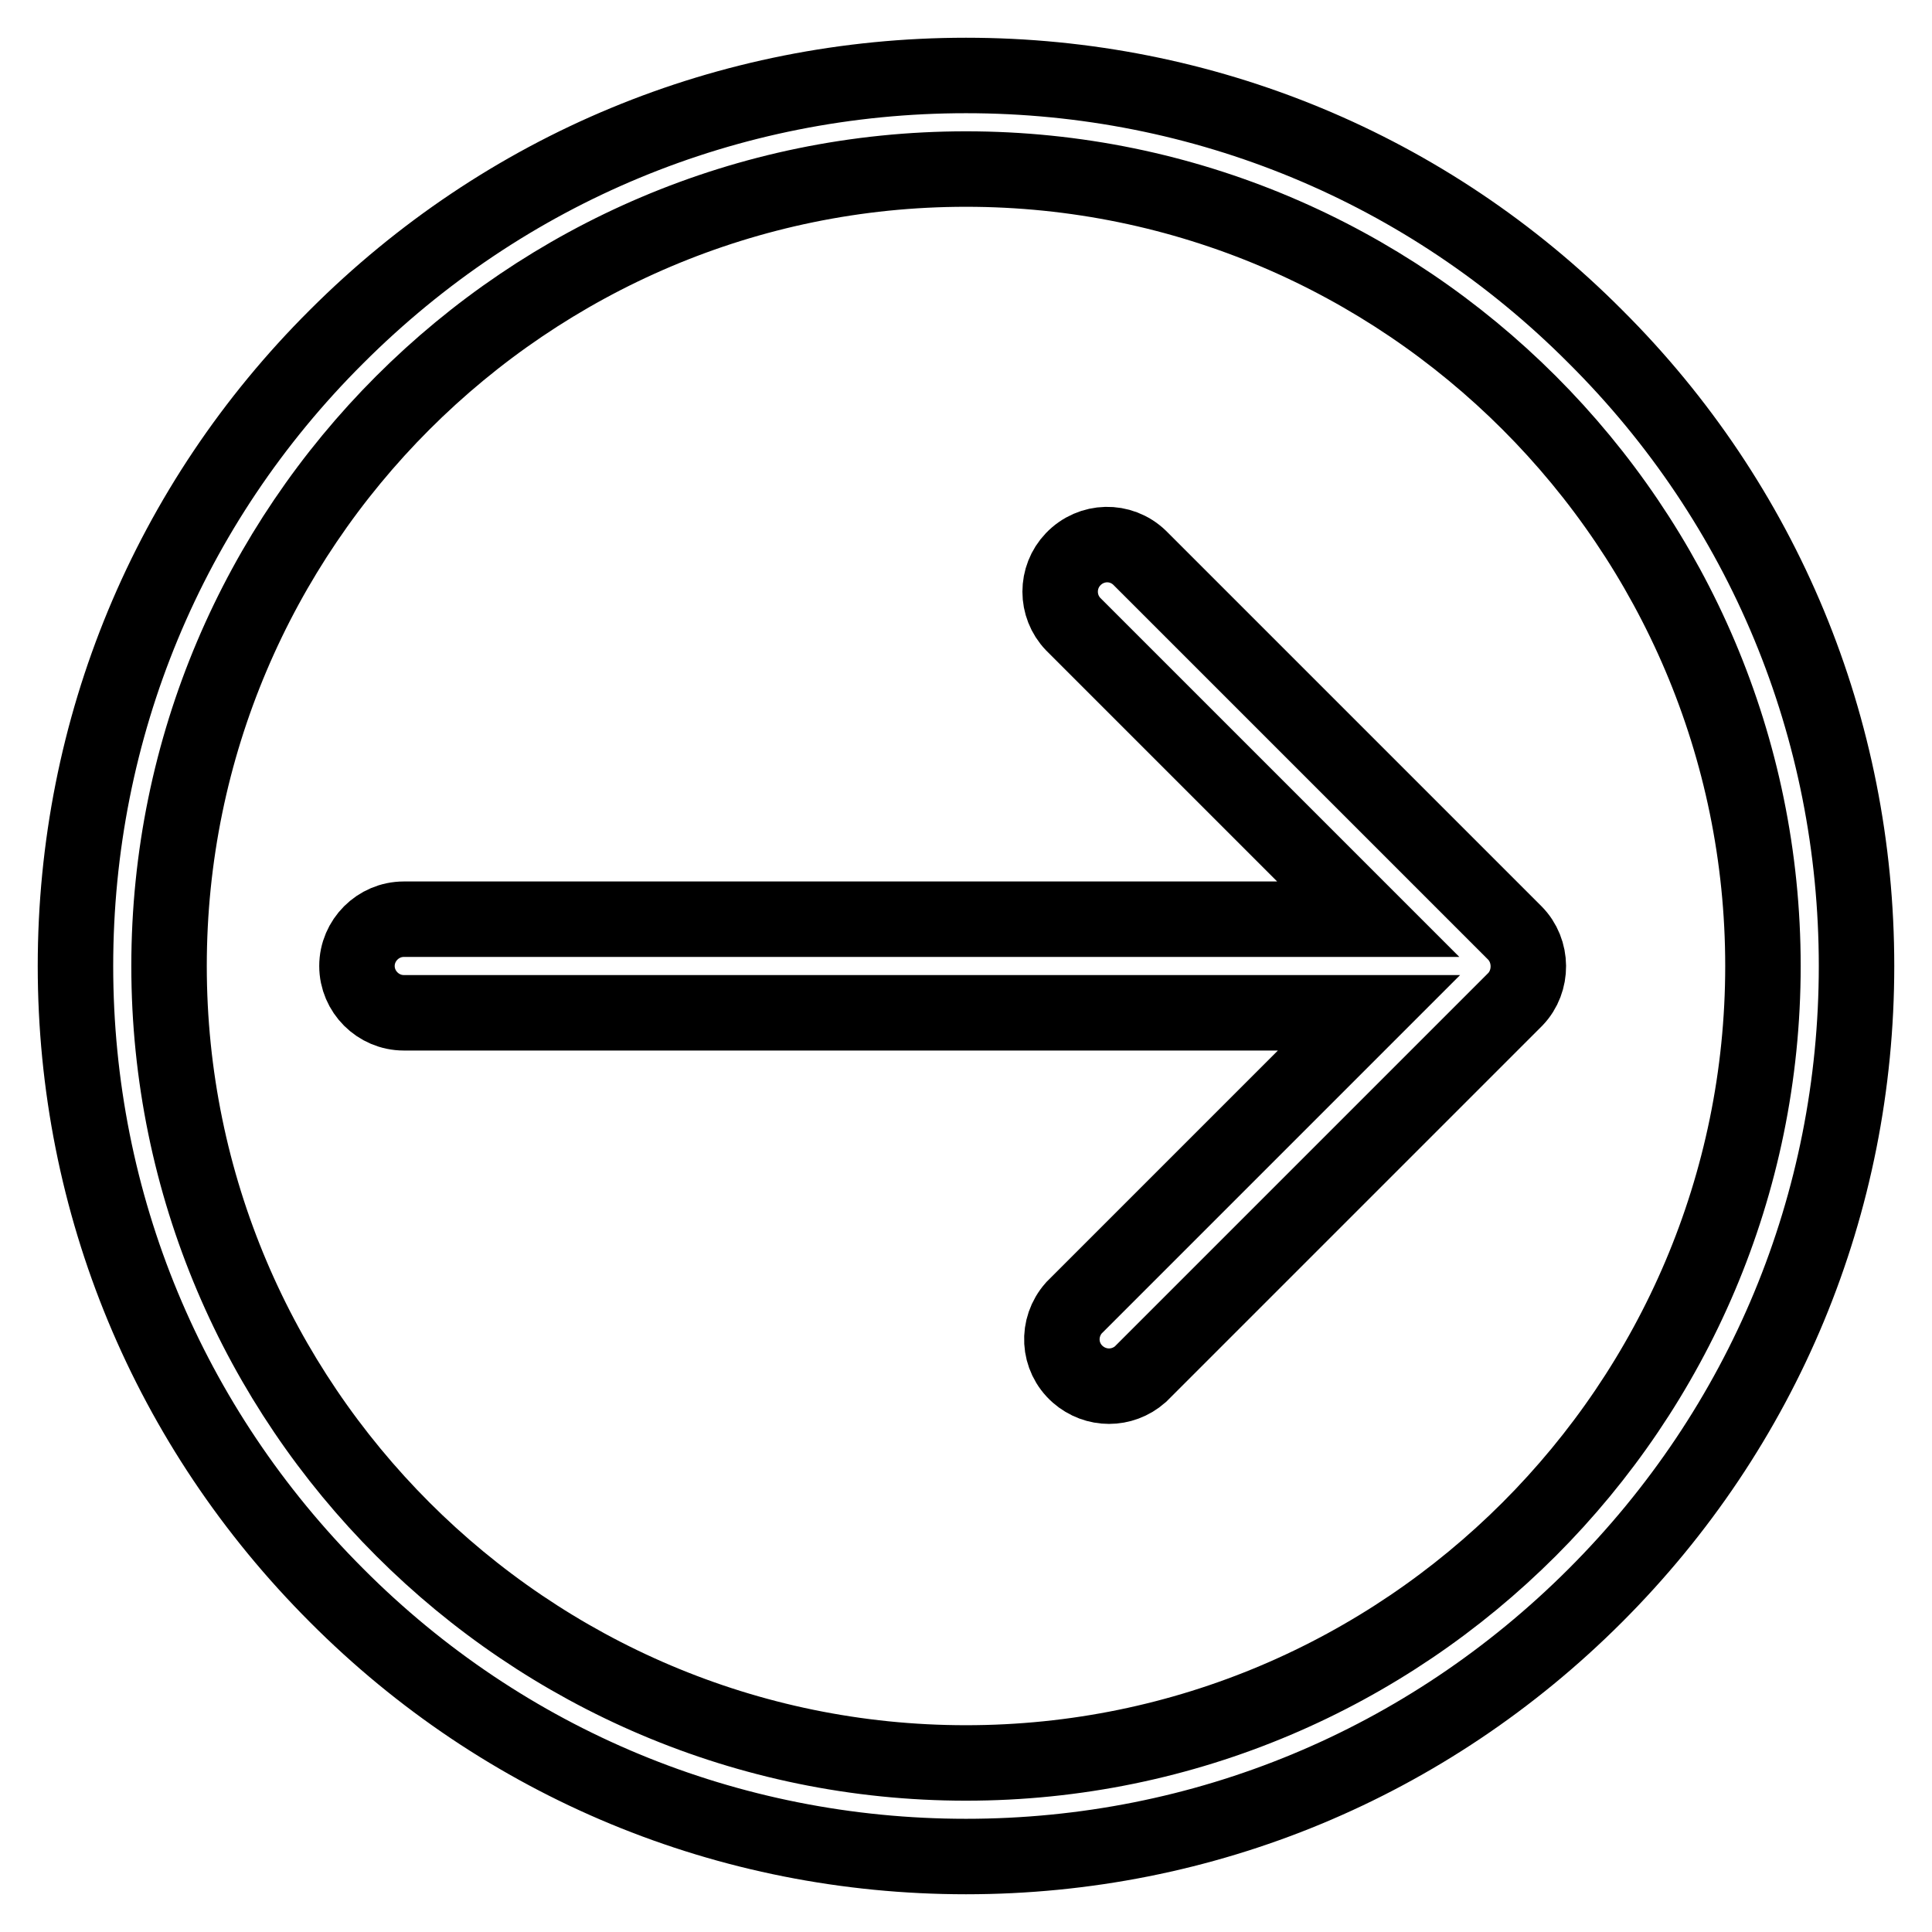
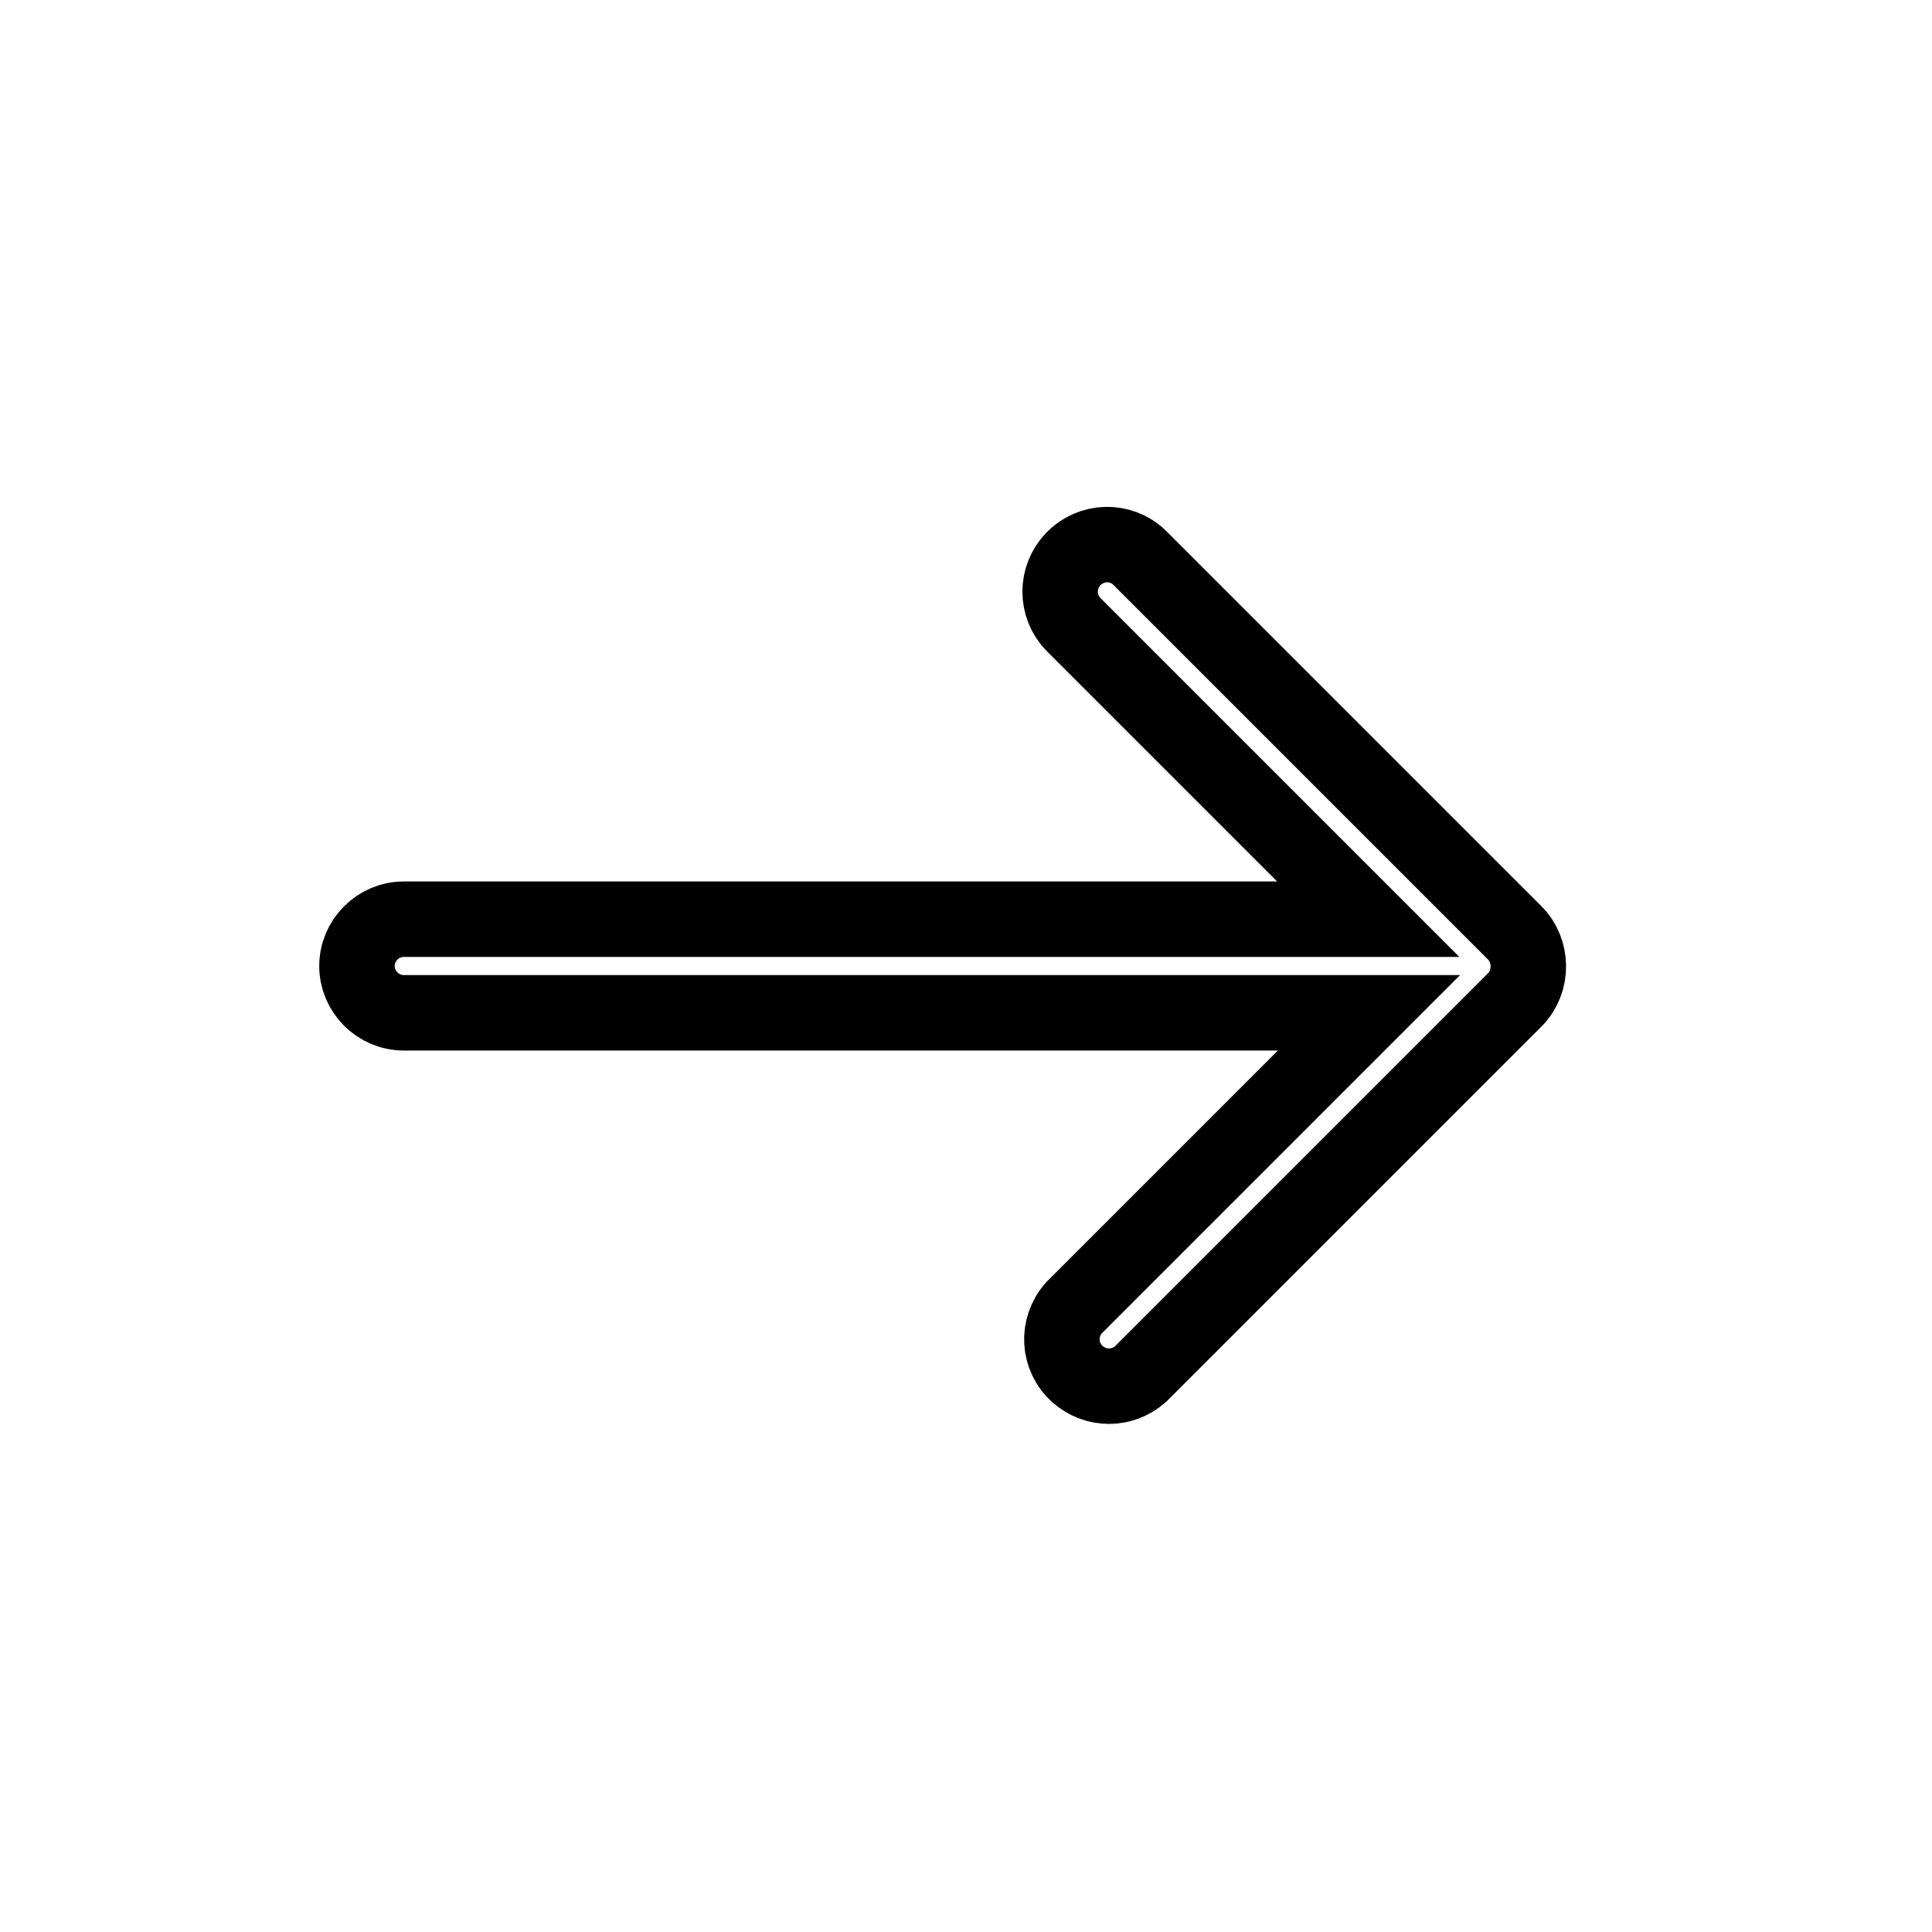
<svg xmlns="http://www.w3.org/2000/svg" version="1.1" x="0px" y="0px" viewBox="0 0 256 256" enable-background="new 0 0 256 256" xml:space="preserve">
  <g>
-     <path stroke-width="10" fill-opacity="0" stroke="#000000" d="M211.4,44.6C189.2,22.3,159.5,10,128,10c-31.5,0-61.1,12.3-83.4,34.6C22.3,66.8,10,96.5,10,128 c0,31.5,12.3,61.1,34.6,83.4C66.8,233.7,96.5,246,128,246c31.5,0,61.1-12.3,83.4-34.6c22.3-22.3,34.6-51.9,34.6-83.4 S233.7,66.8,211.4,44.6z M128,233.6c-58.2,0-105.6-47.4-105.6-105.6C22.4,69.8,69.8,22.4,128,22.4c58.2,0,105.6,47.4,105.6,105.6 C233.6,186.2,186.2,233.6,128,233.6z" />
    <path stroke-width="10" fill-opacity="0" stroke="#000000" d="M200.7,123.6L151,73.9c-2.5-2.4-6.4-2.3-8.8,0.2c-2.3,2.4-2.3,6.2,0,8.6l39.1,39.1H53.5 c-3.4,0-6.2,2.8-6.2,6.2c0,3.4,2.8,6.2,6.2,6.2h127.9l-39.1,39.1c-2.3,2.6-2.1,6.5,0.5,8.8c2.4,2.1,5.9,2.1,8.3,0l49.7-49.7 C203.1,130,203.1,126,200.7,123.6L200.7,123.6z" />
  </g>
</svg>